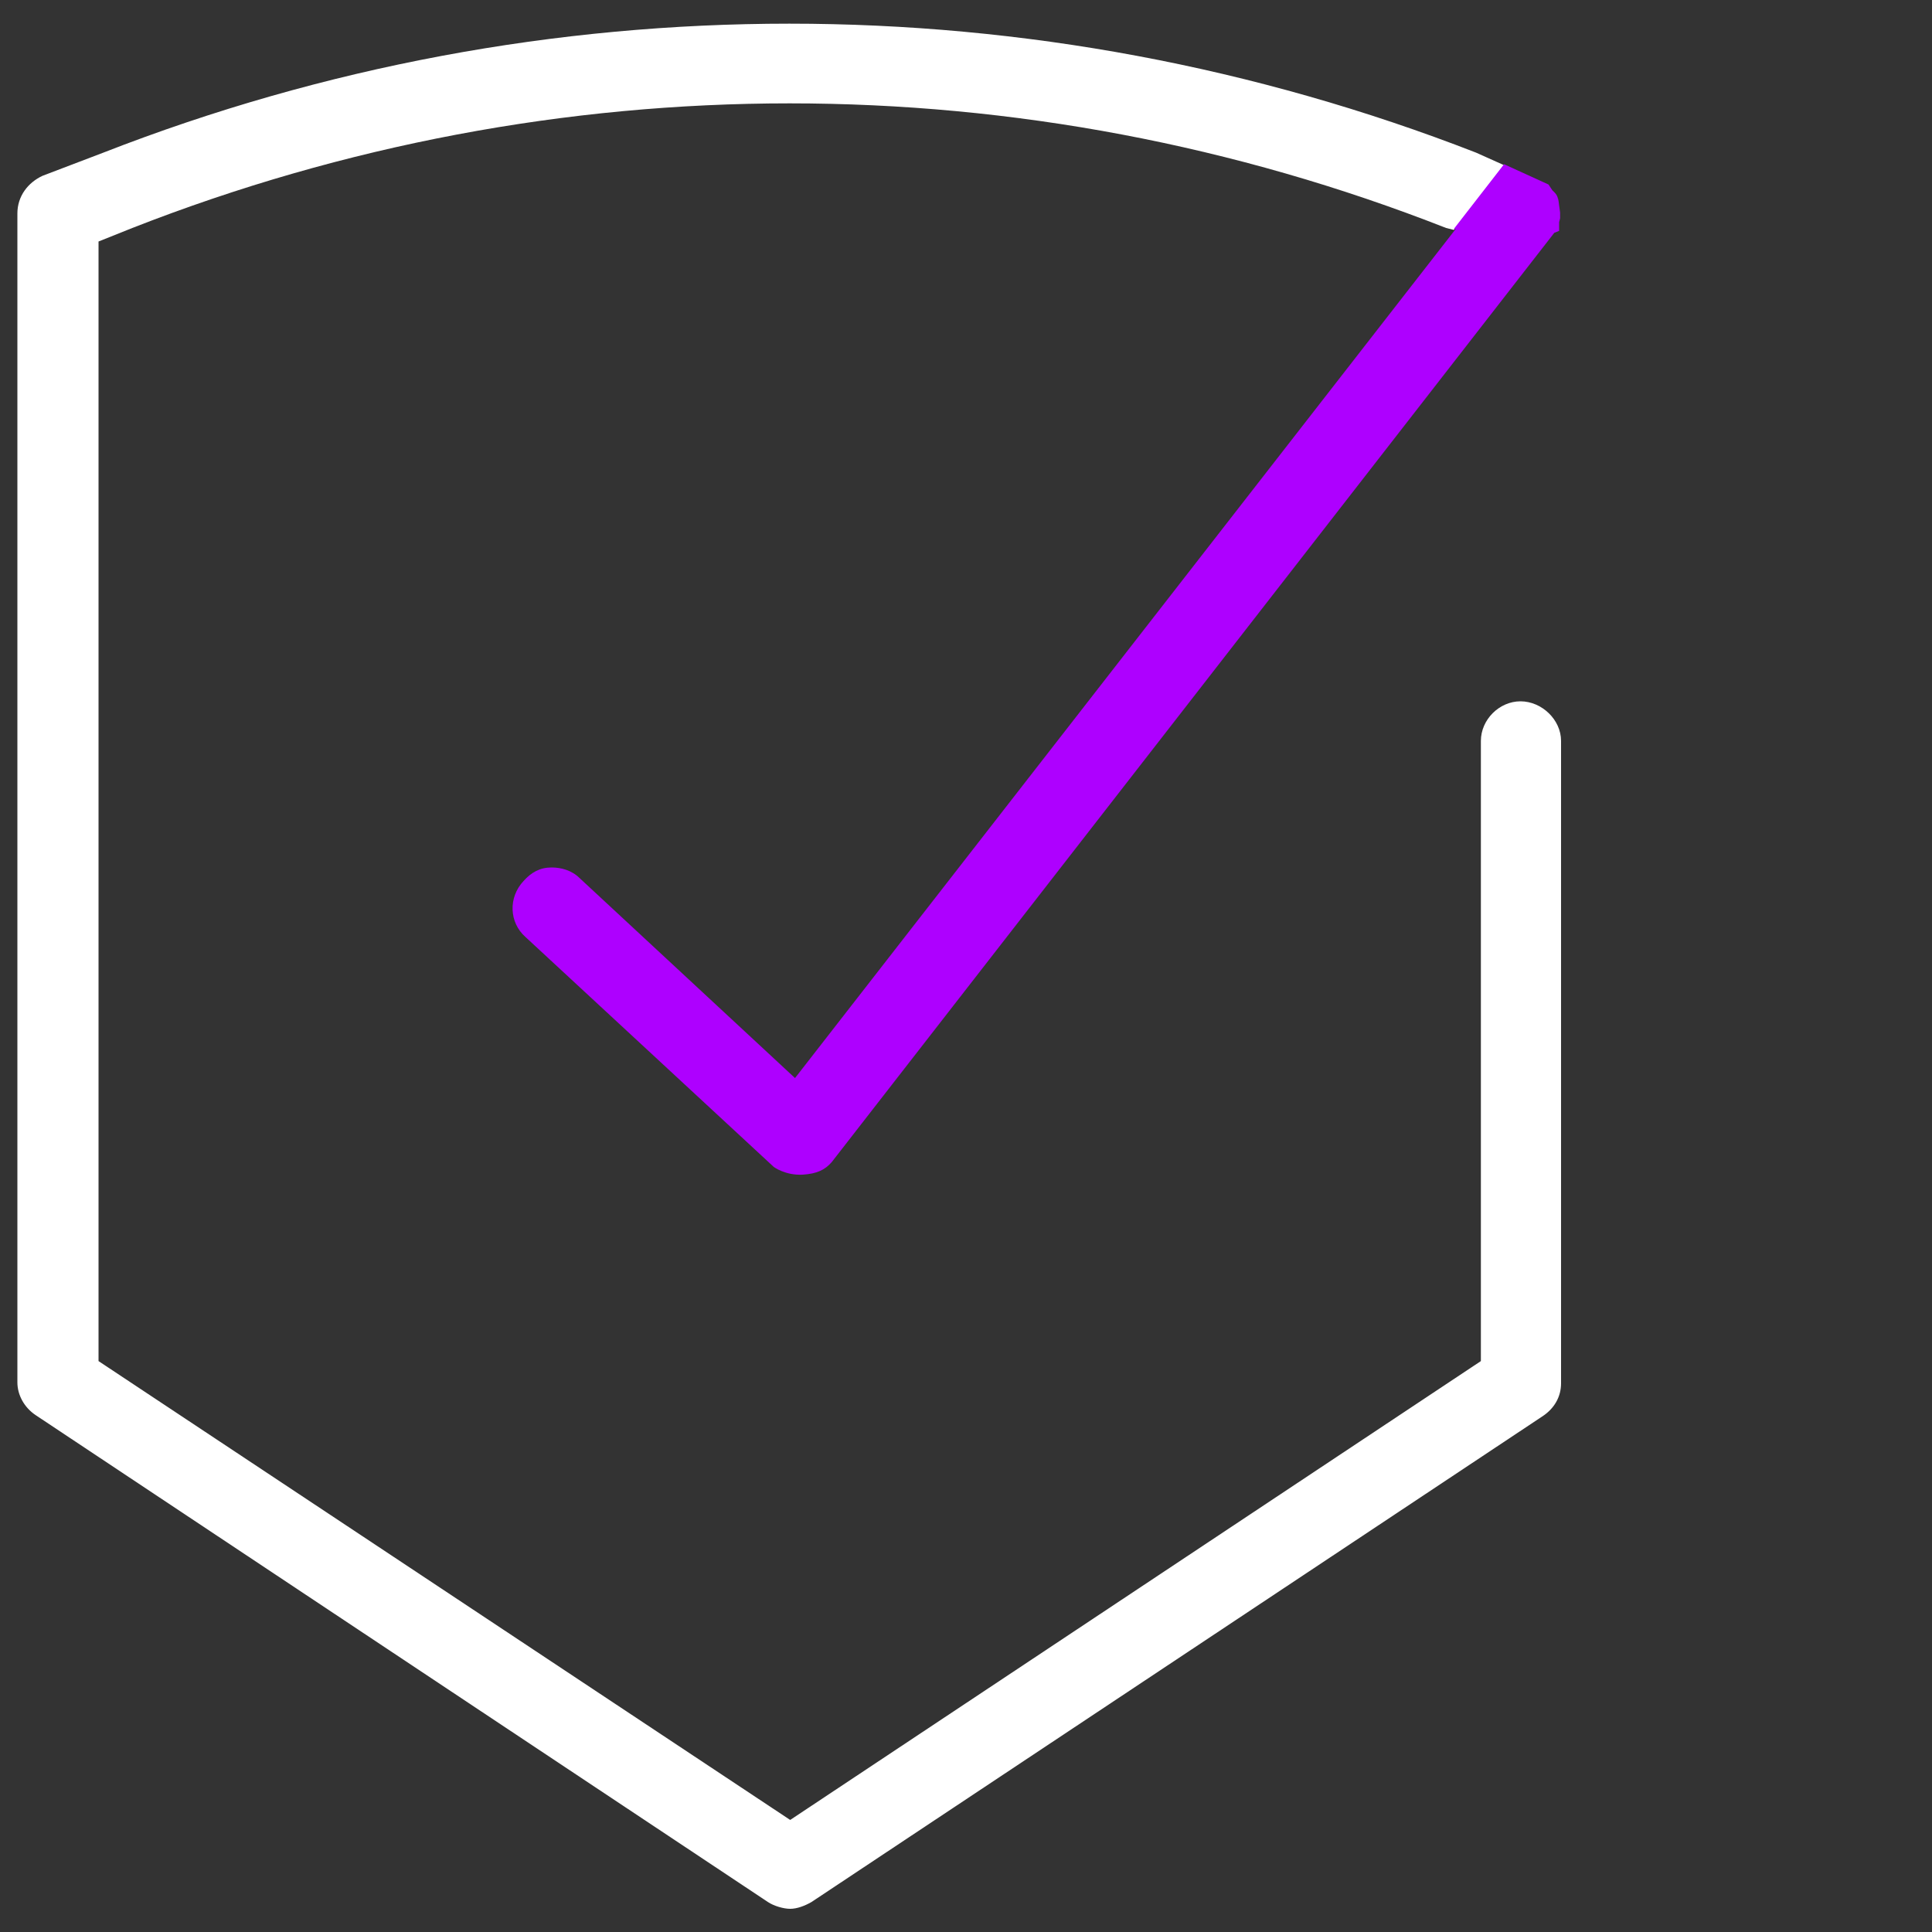
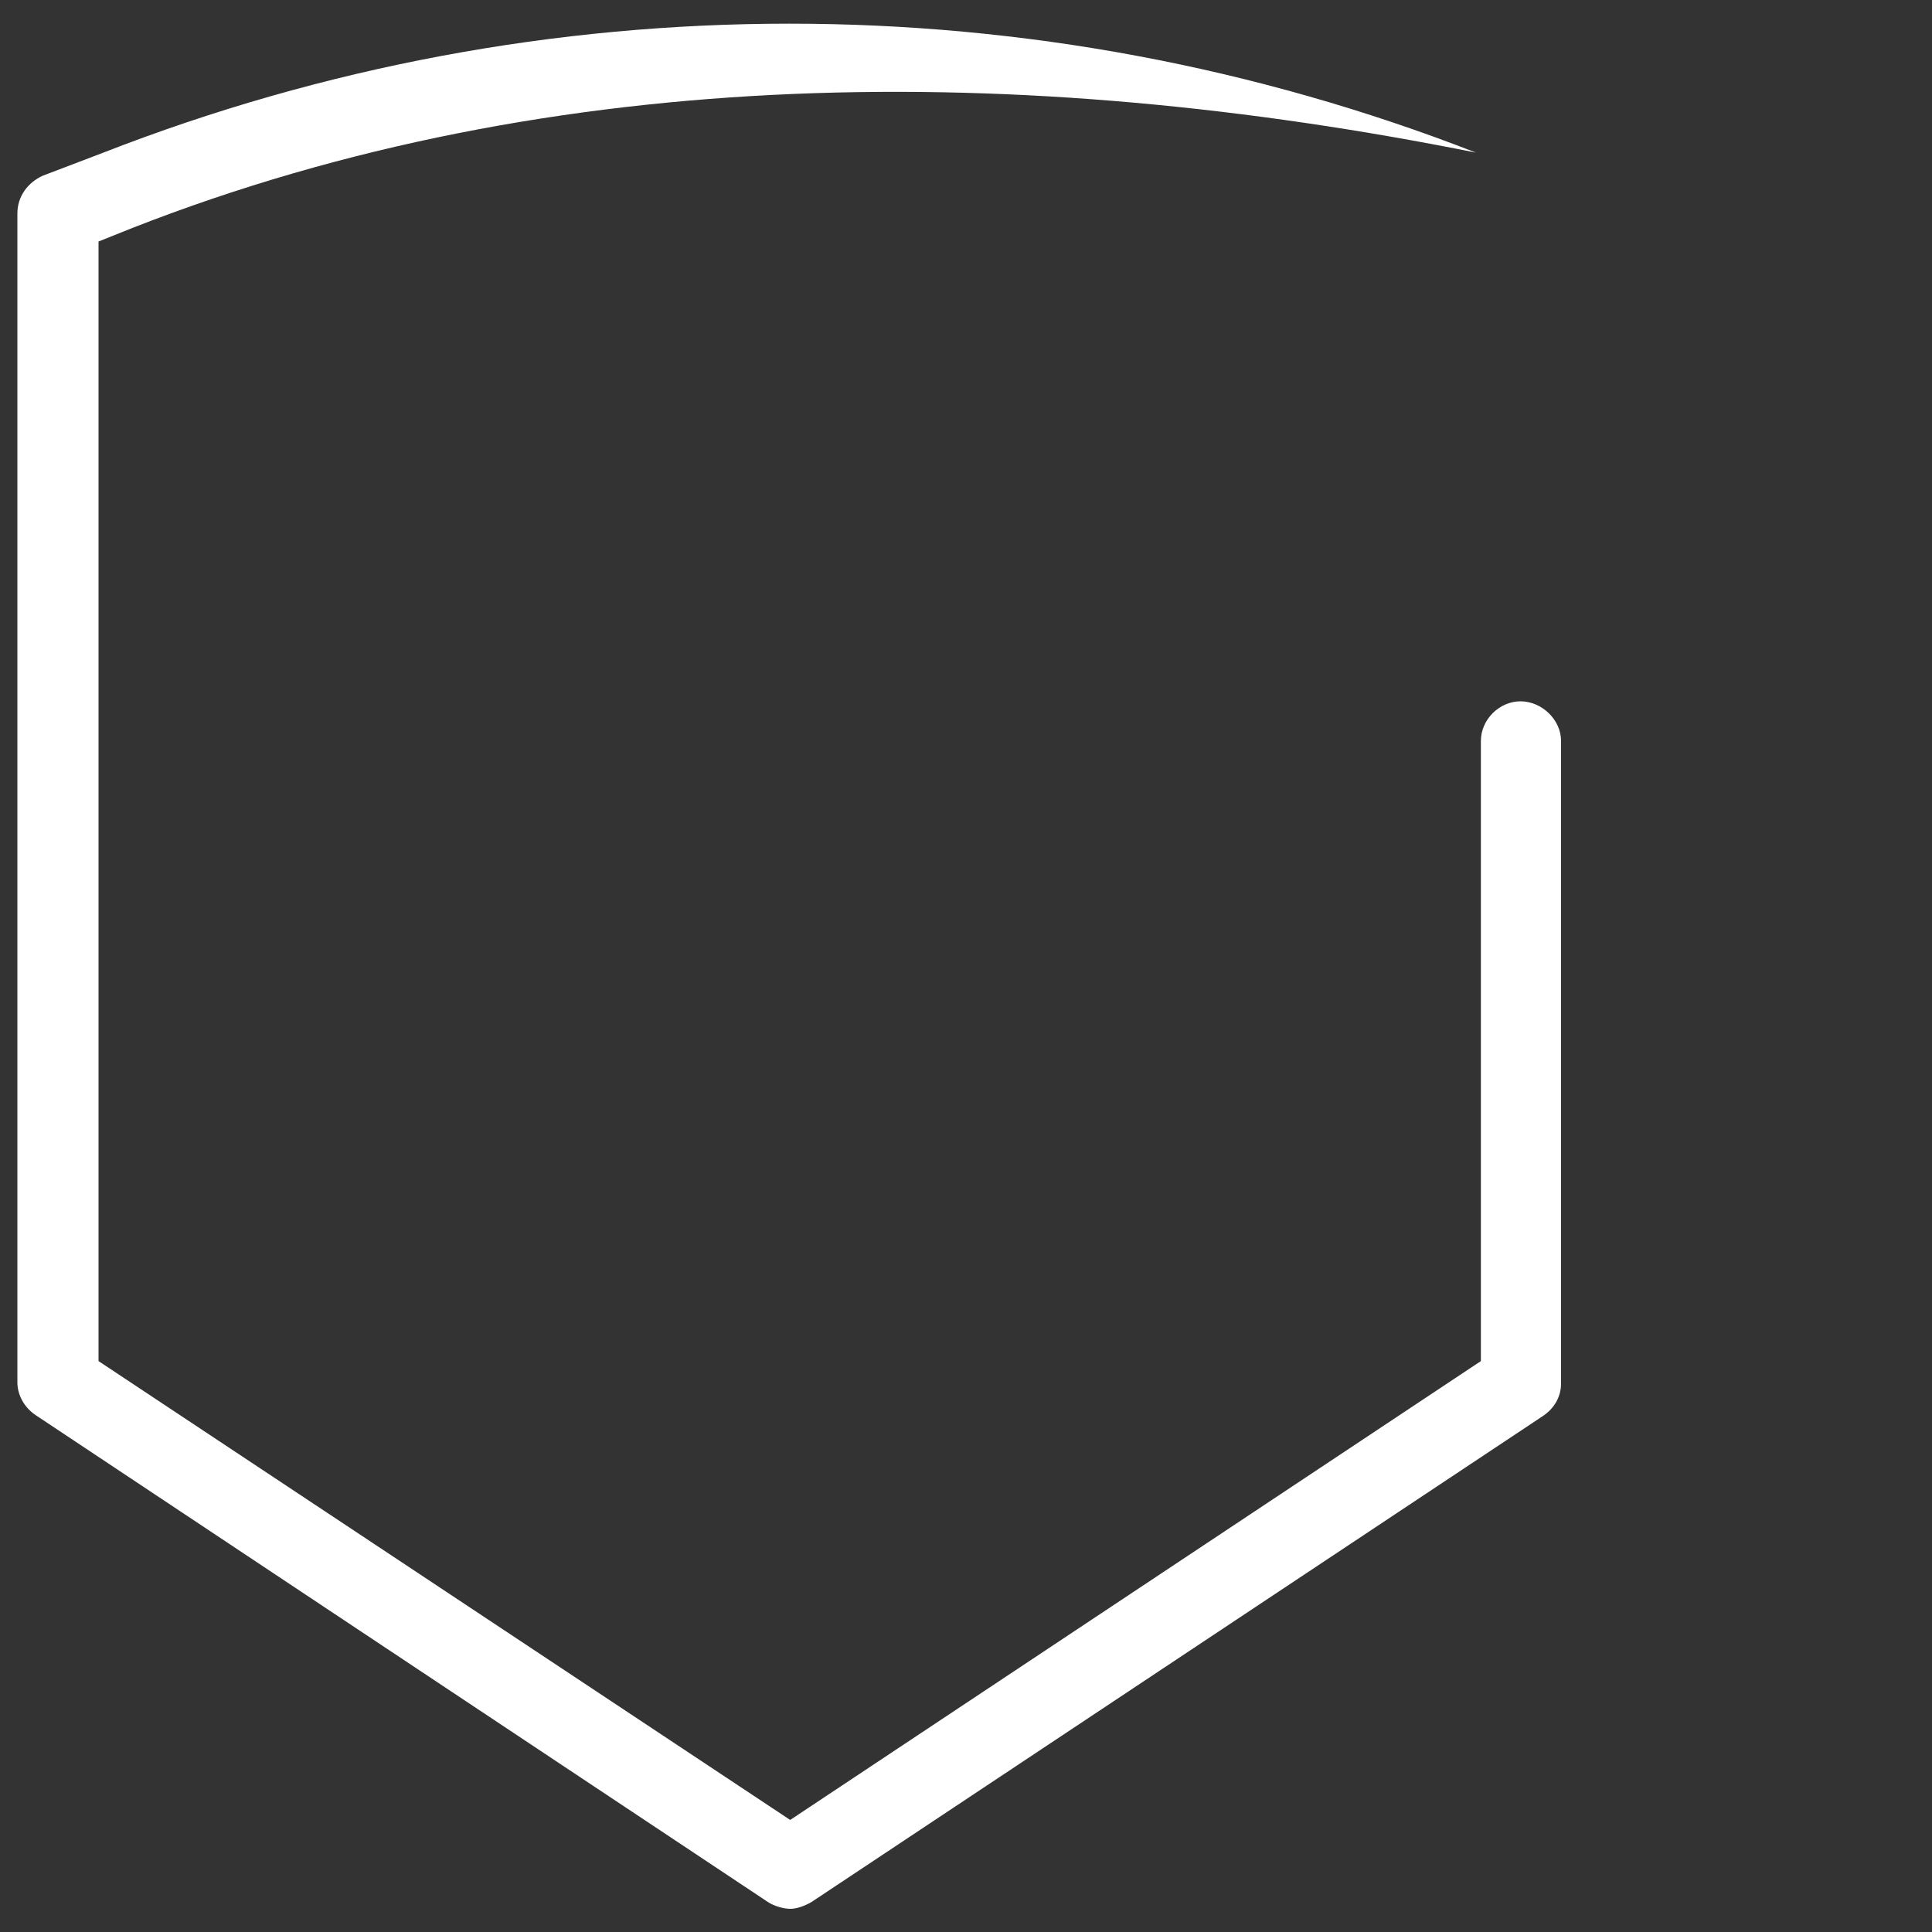
<svg xmlns="http://www.w3.org/2000/svg" id="Layer_1" viewBox="0 0 20 20">
  <rect x="0" y="0" width="20" height="20" fill="#333333" stroke="none" />
  <defs>
    <style>.cls-1{fill:none;}.cls-2{fill:#fff;}.cls-3{fill:#ae00ff;}</style>
  </defs>
-   <line class="cls-1" x1="15.06" y1="2.38" x2="14.8" y2="2.73" />
-   <path class="cls-2" d="M16.16,7.67v6.65c0,.14-.07.26-.19.34l-7.57,5.03c-.07.04-.15.07-.22.07s-.17-.03-.23-.07L.37,14.65c-.12-.08-.19-.21-.19-.34V2.21c0-.18.11-.32.26-.39l.63-.24C5.63-.2,10.71-.2,15.28,1.58l.29.13-.52.67-.08-.02C10.59.64,5.76.64,1.37,2.36l-.35.14v11.59l7.16,4.75,7.15-4.75v-6.42c0-.22.19-.41.41-.41s.42.19.42.41Z" />
-   <path class="cls-3" d="M16.13,2.08c0-.06-.04-.09-.06-.11l-.04-.06-.46-.21-.52.67h.02s-6.84,8.79-6.84,8.79l-2.23-2.07c-.08-.08-.19-.11-.29-.11-.12,0-.21.05-.29.14-.16.17-.15.43.02.58l2.57,2.38s.12.09.3.08c.15-.01.23-.05.3-.13l7.48-9.62.05-.02v-.09h0s.01-.04.01-.04v-.06l-.02-.15Z" />
+   <path class="cls-2" d="M16.16,7.67v6.65c0,.14-.07.26-.19.34l-7.57,5.03c-.07.04-.15.07-.22.07s-.17-.03-.23-.07L.37,14.65c-.12-.08-.19-.21-.19-.34V2.21c0-.18.11-.32.26-.39l.63-.24C5.63-.2,10.71-.2,15.28,1.58C10.59.64,5.76.64,1.37,2.36l-.35.14v11.59l7.16,4.75,7.15-4.75v-6.42c0-.22.19-.41.41-.41s.42.19.42.41Z" />
</svg>